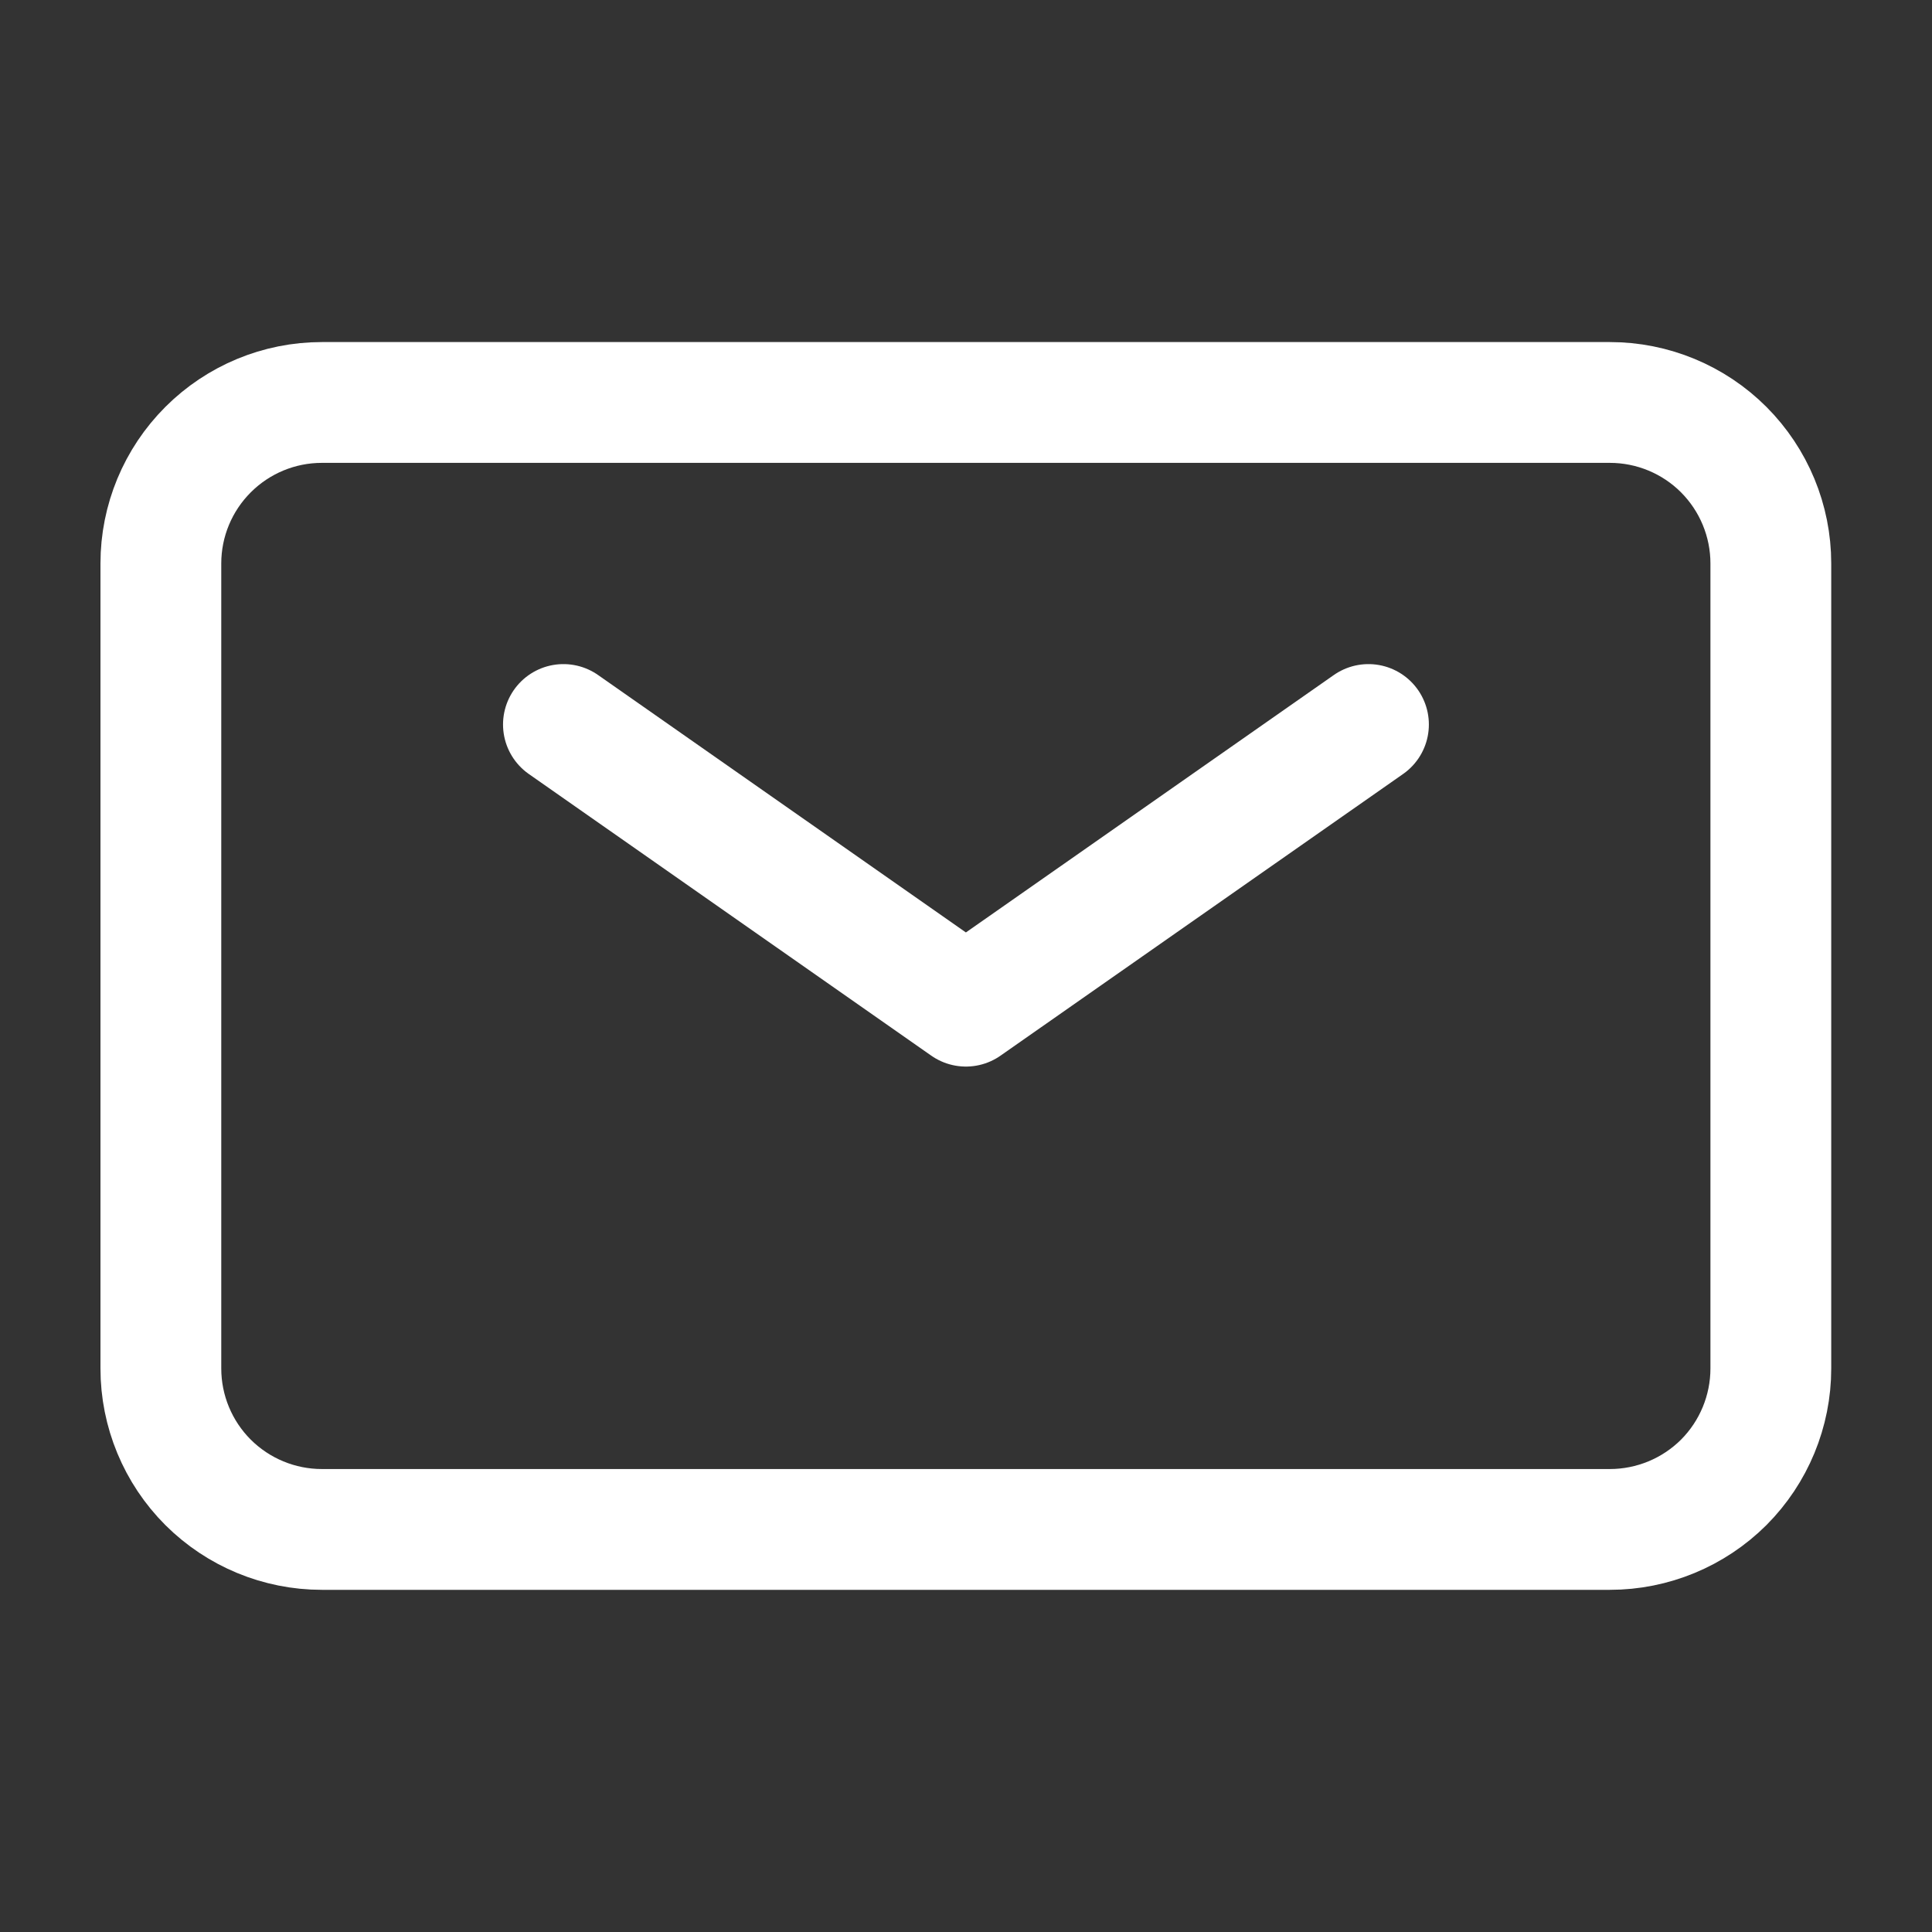
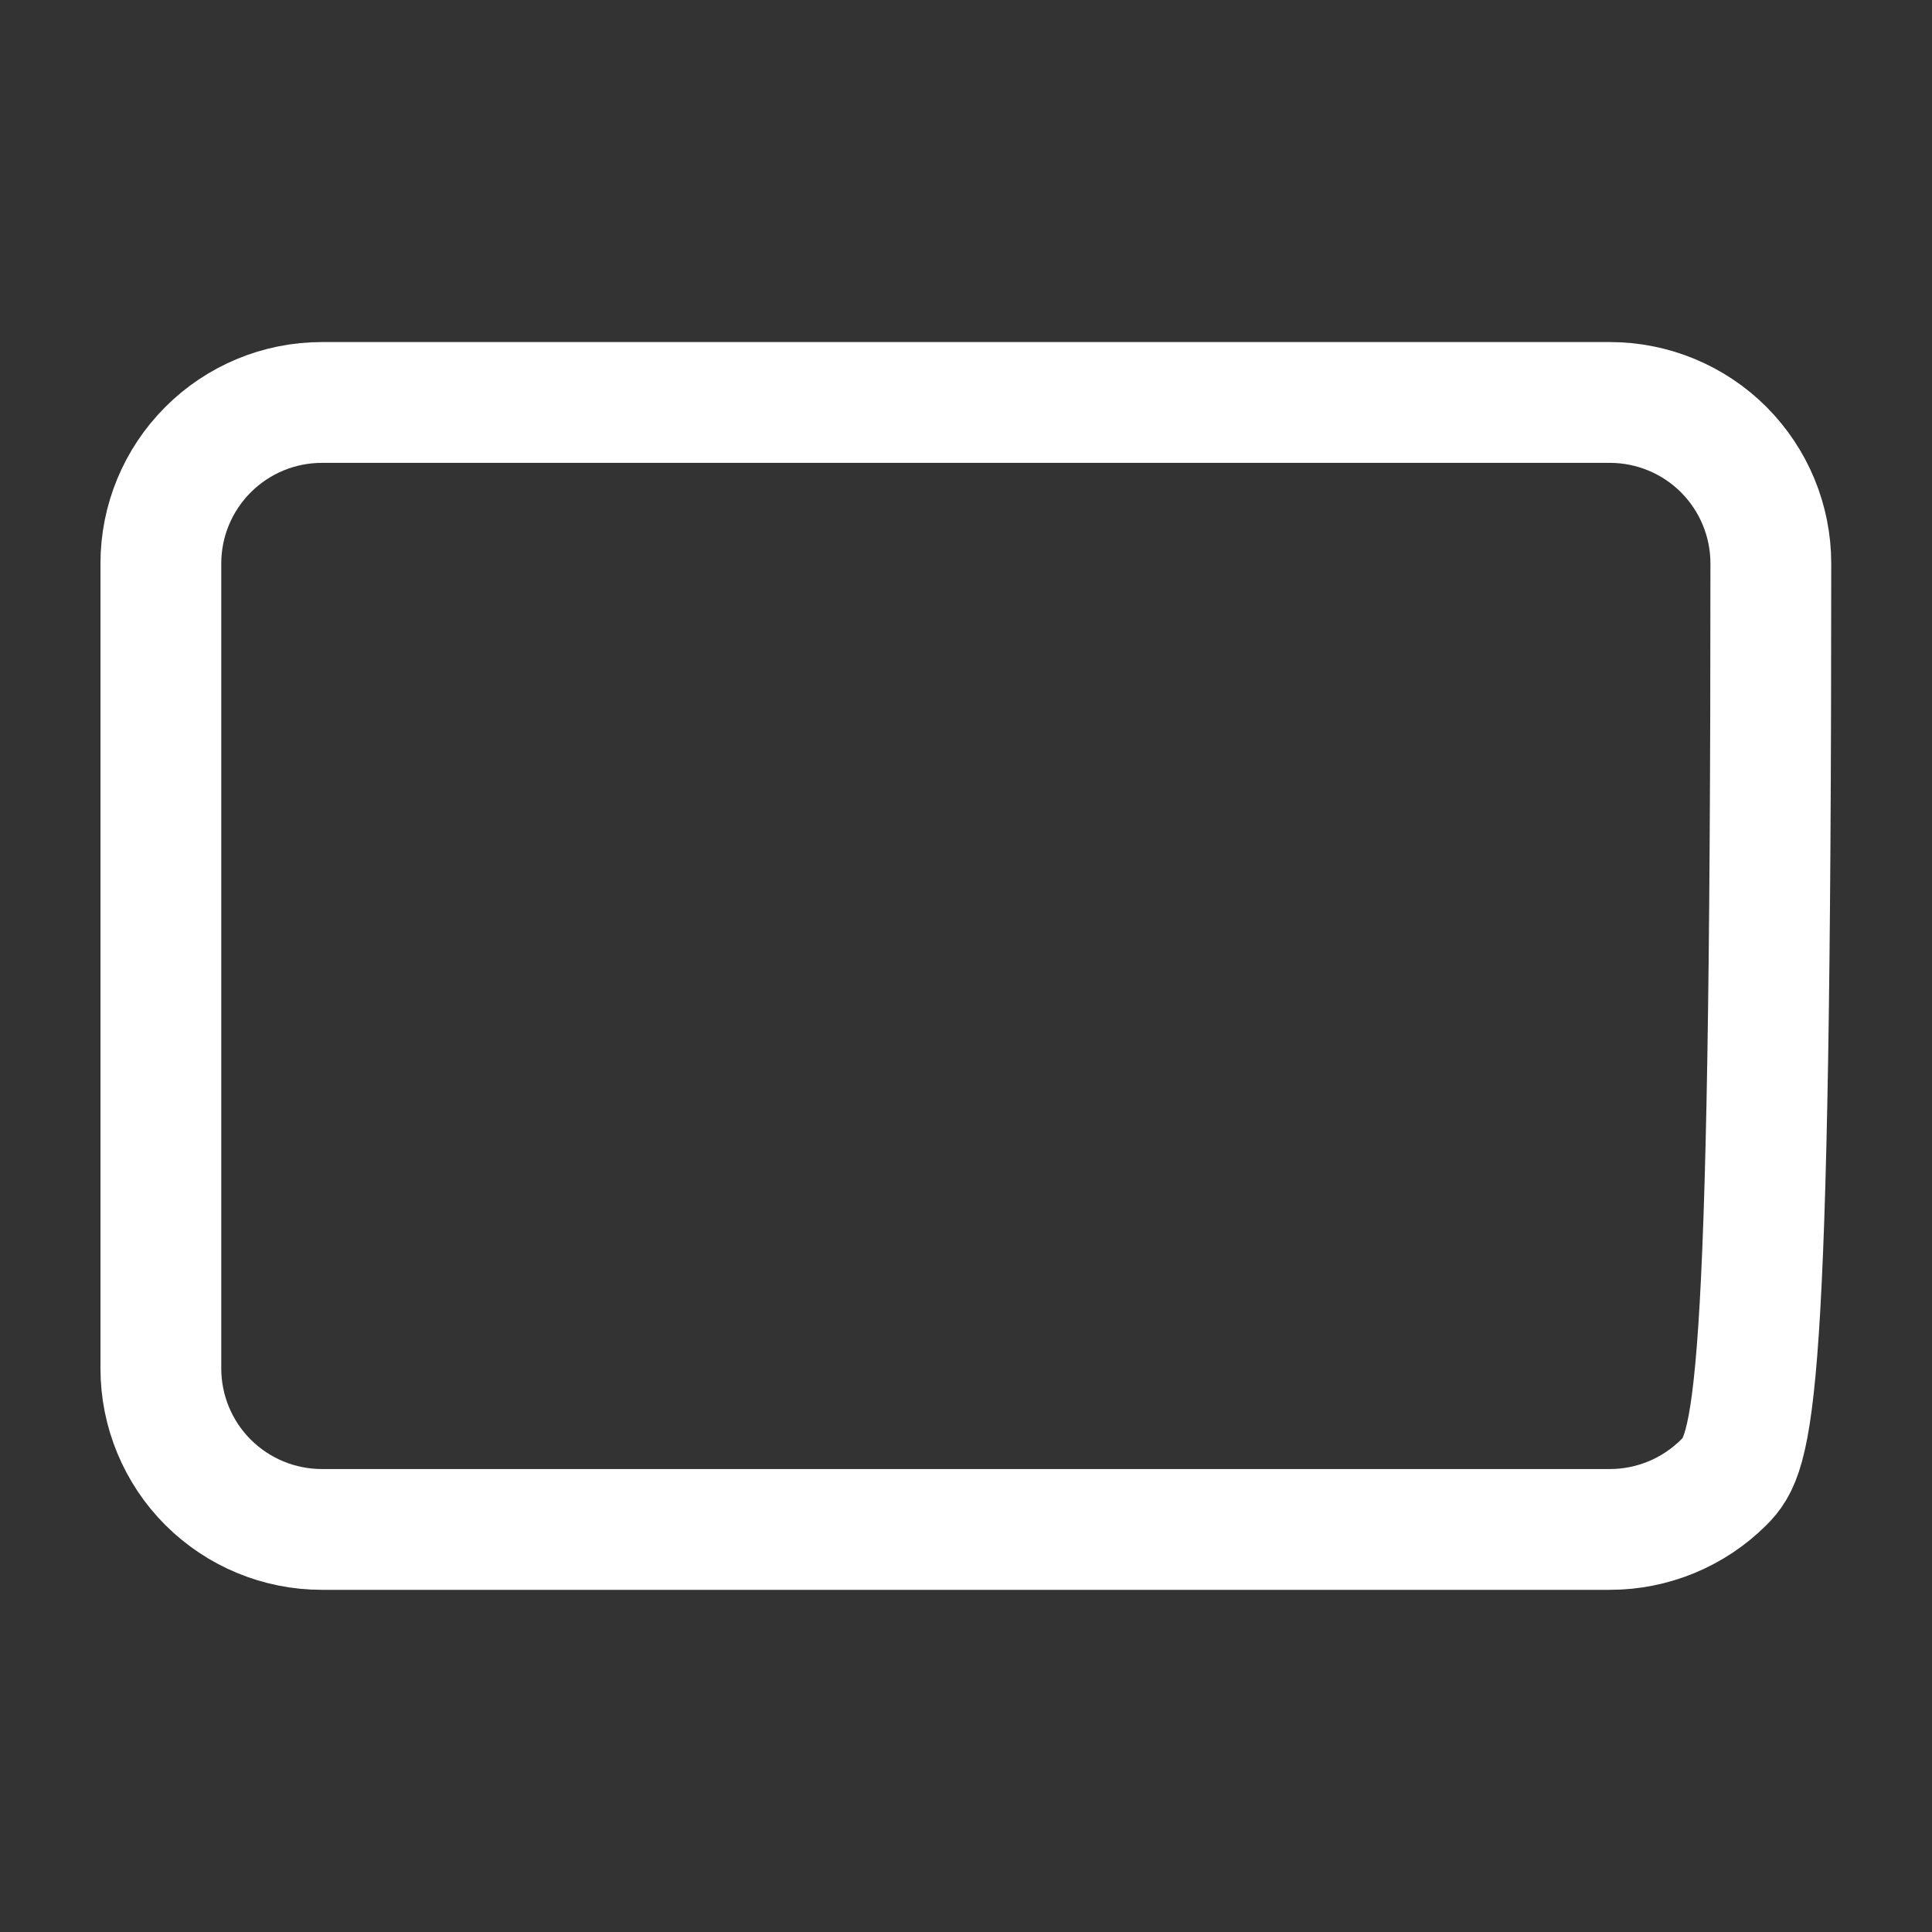
<svg xmlns="http://www.w3.org/2000/svg" width="19" height="19" viewBox="0 0 19 19" fill="none">
  <rect x="0" y="0" width="19" height="19" fill="#333333" stroke="none" />
-   <path d="M5.541 7.125L9.499 9.895L13.458 7.125" stroke="white" stroke-width="1.188" stroke-linecap="round" stroke-linejoin="round" />
-   <path d="M1.582 13.458V5.541C1.582 5.121 1.749 4.719 2.046 4.422C2.343 4.125 2.745 3.958 3.165 3.958H15.832C16.252 3.958 16.655 4.125 16.952 4.422C17.248 4.719 17.415 5.121 17.415 5.541V13.458C17.415 13.878 17.248 14.281 16.952 14.578C16.655 14.874 16.252 15.041 15.832 15.041H3.165C2.745 15.041 2.343 14.874 2.046 14.578C1.749 14.281 1.582 13.878 1.582 13.458Z" stroke="white" stroke-width="1.188" />
+   <path d="M1.582 13.458V5.541C1.582 5.121 1.749 4.719 2.046 4.422C2.343 4.125 2.745 3.958 3.165 3.958H15.832C16.252 3.958 16.655 4.125 16.952 4.422C17.248 4.719 17.415 5.121 17.415 5.541C17.415 13.878 17.248 14.281 16.952 14.578C16.655 14.874 16.252 15.041 15.832 15.041H3.165C2.745 15.041 2.343 14.874 2.046 14.578C1.749 14.281 1.582 13.878 1.582 13.458Z" stroke="white" stroke-width="1.188" />
</svg>